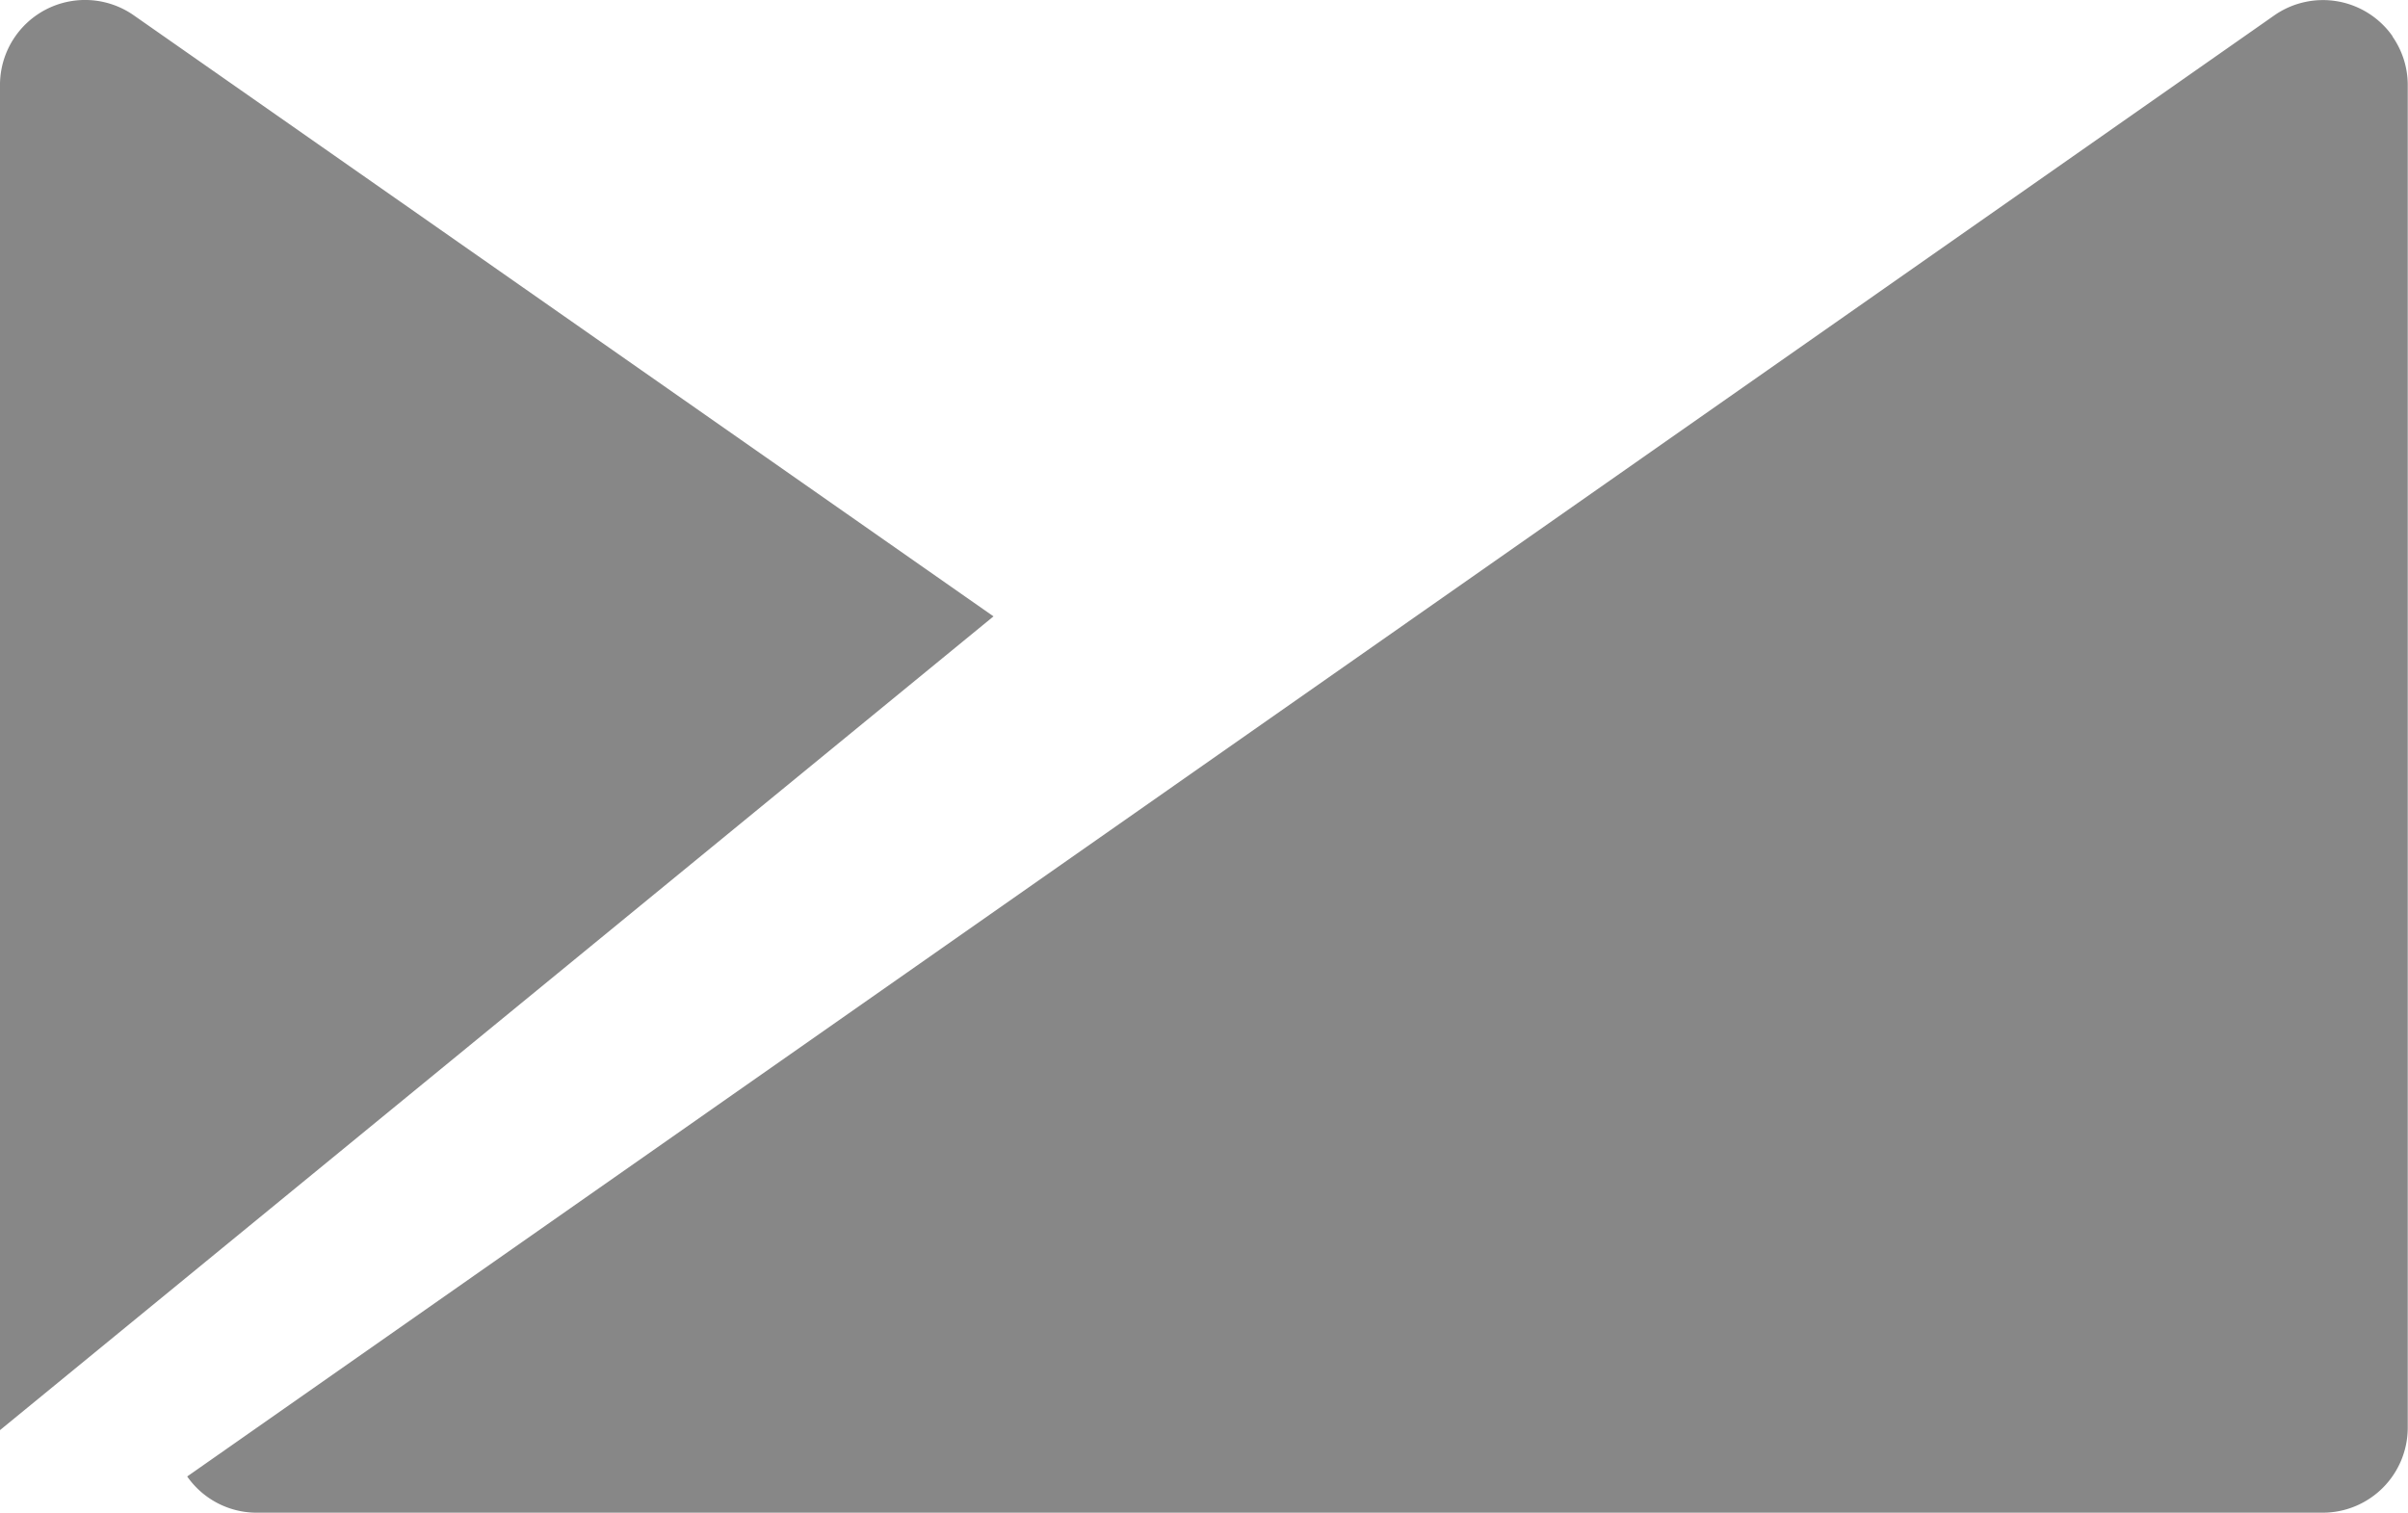
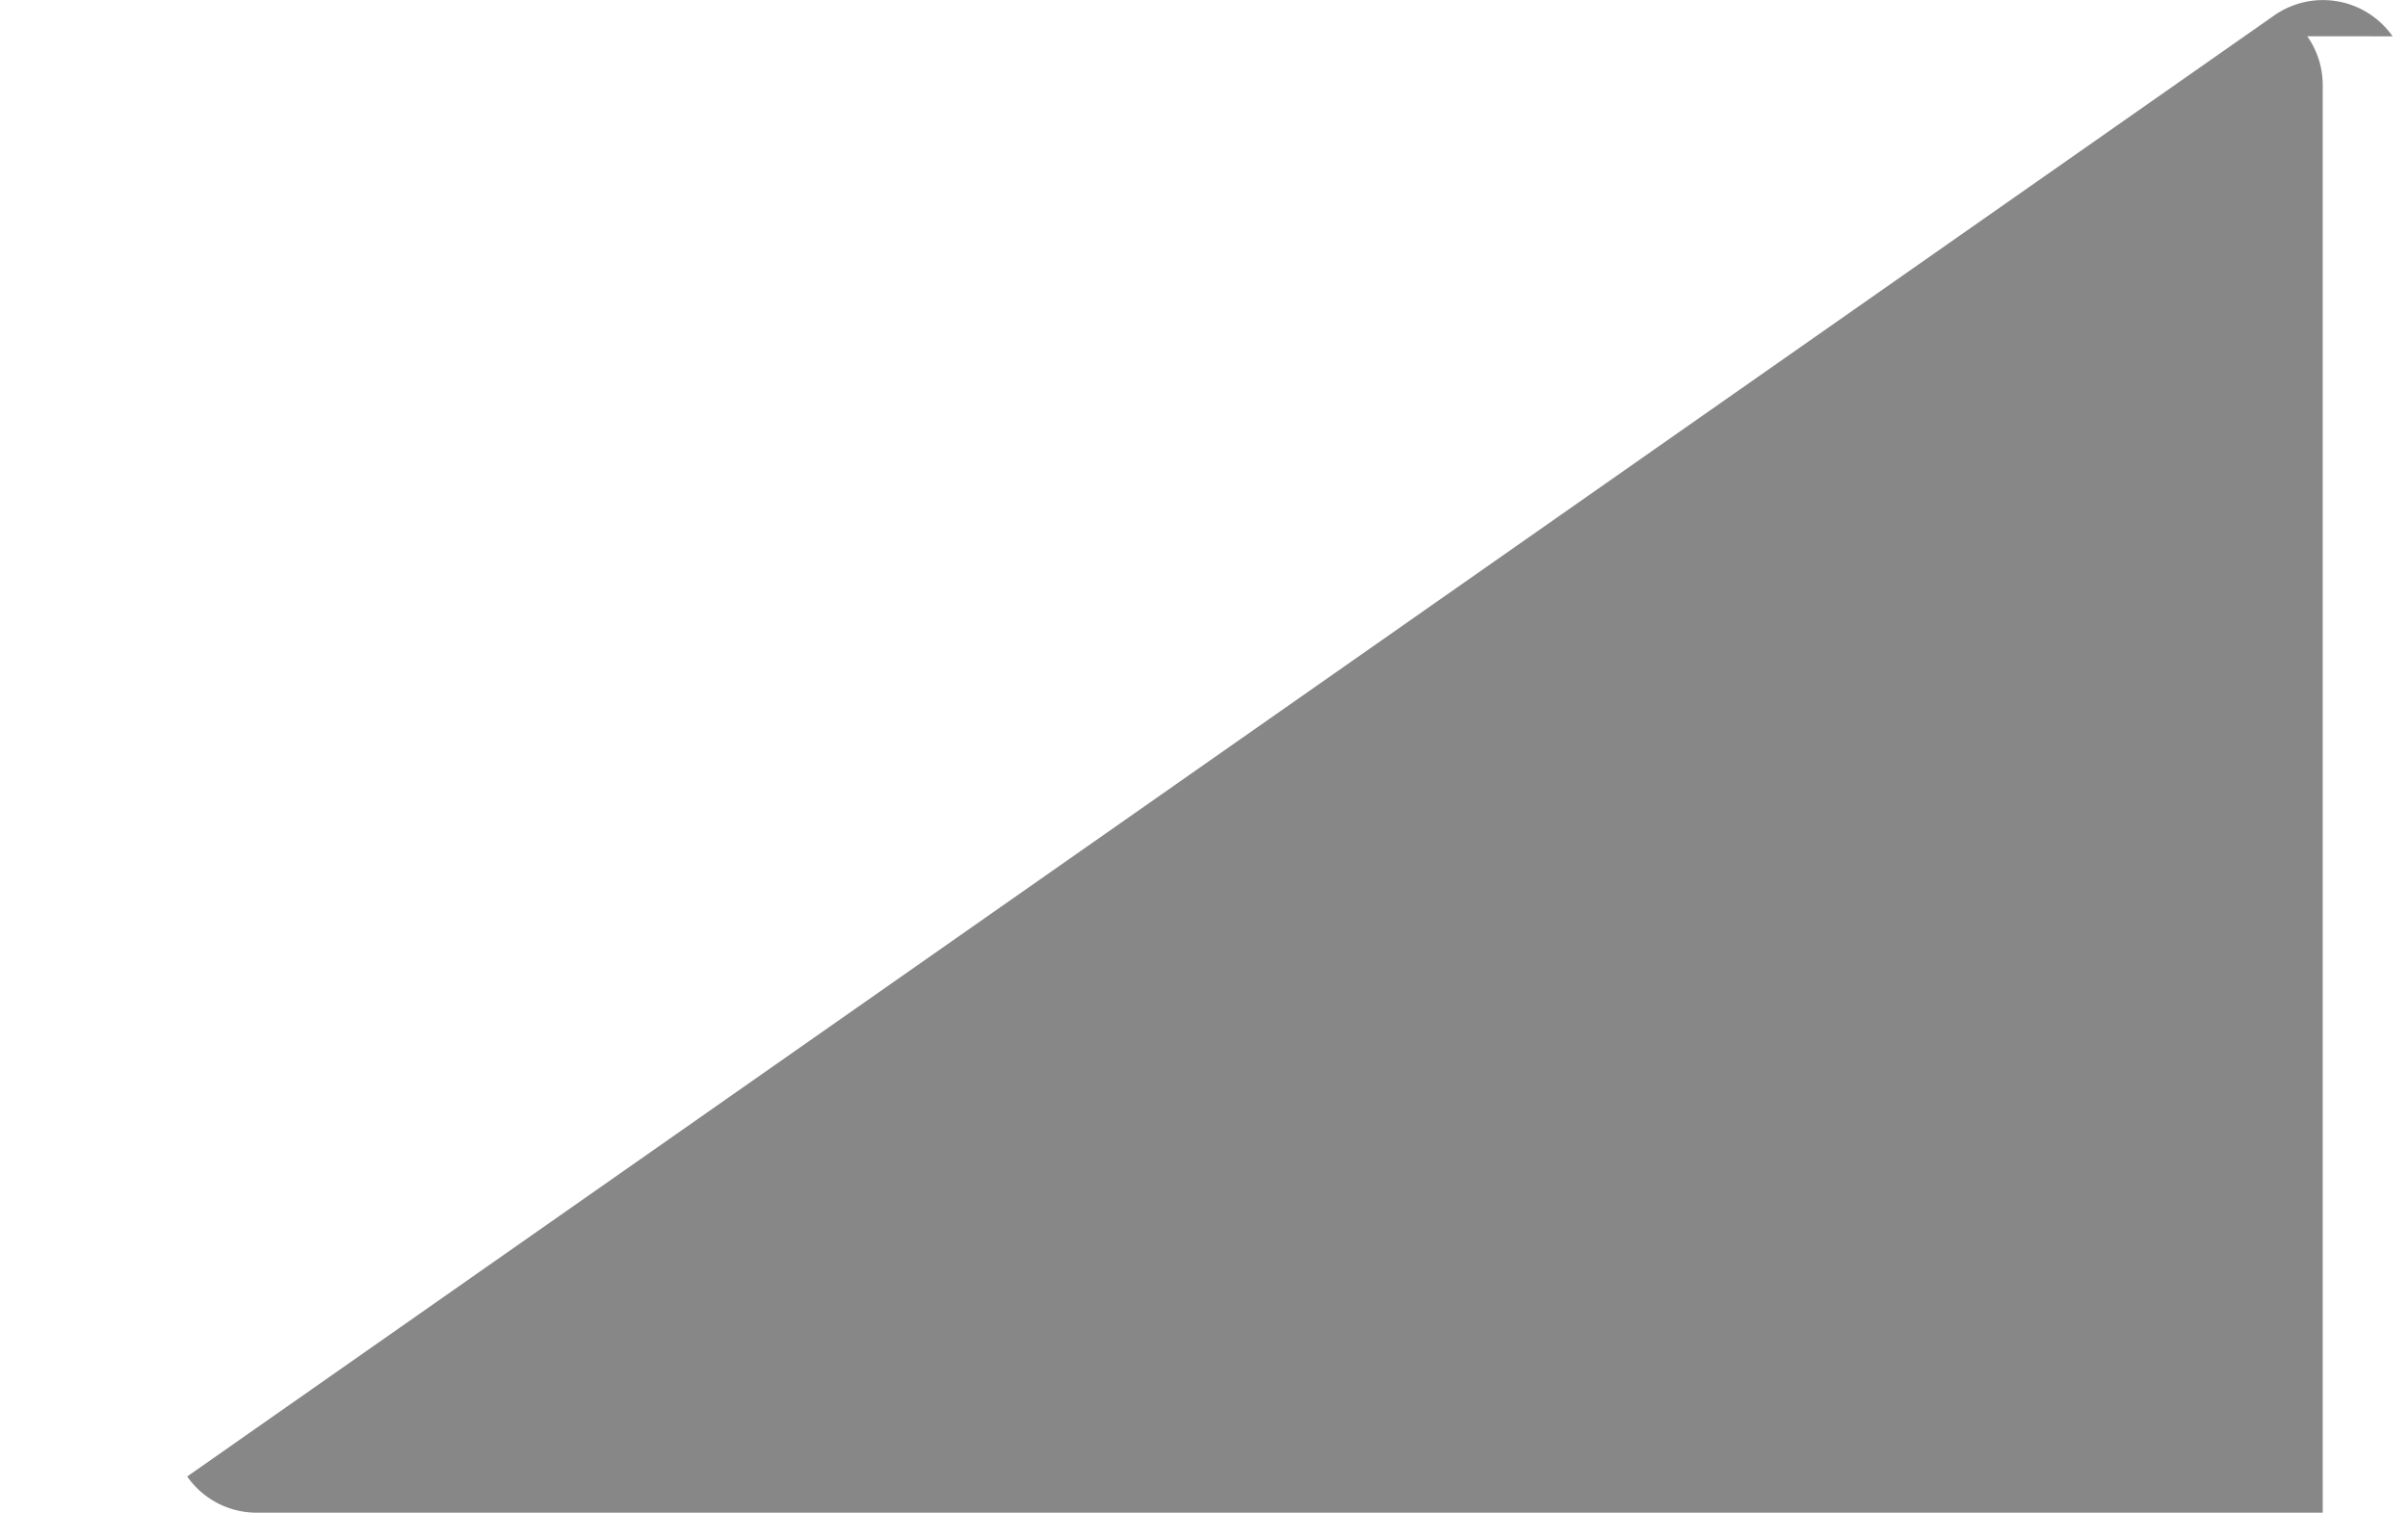
<svg xmlns="http://www.w3.org/2000/svg" width="84" height="52.776" viewBox="0 0 84 52.776">
  <g id="Group_3734" data-name="Group 3734" transform="translate(-1321 -3223)">
-     <path id="Path_722" data-name="Path 722" d="M-1362.94,148.272a2.966,2.966,0,0,0-4.133-.726l-72.8,50.97a2.955,2.955,0,0,0,2.427,1.264l0,0v0h72.068a2.967,2.967,0,0,0,2.966-2.968V149.926a2.96,2.96,0,0,0-.538-1.655" transform="translate(2767.403 3075.995)" fill="#878787" />
-     <path id="Path_723" data-name="Path 723" d="M-1438.311,147.535a2.967,2.967,0,0,0-4.133.726,2.963,2.963,0,0,0-.537,1.656l0,46.975,34.657-28.39Z" transform="translate(2763.981 3076.002)" fill="#878787" />
+     <path id="Path_722" data-name="Path 722" d="M-1362.94,148.272a2.966,2.966,0,0,0-4.133-.726l-72.8,50.97a2.955,2.955,0,0,0,2.427,1.264l0,0v0h72.068V149.926a2.96,2.96,0,0,0-.538-1.655" transform="translate(2767.403 3075.995)" fill="#878787" />
  </g>
</svg>